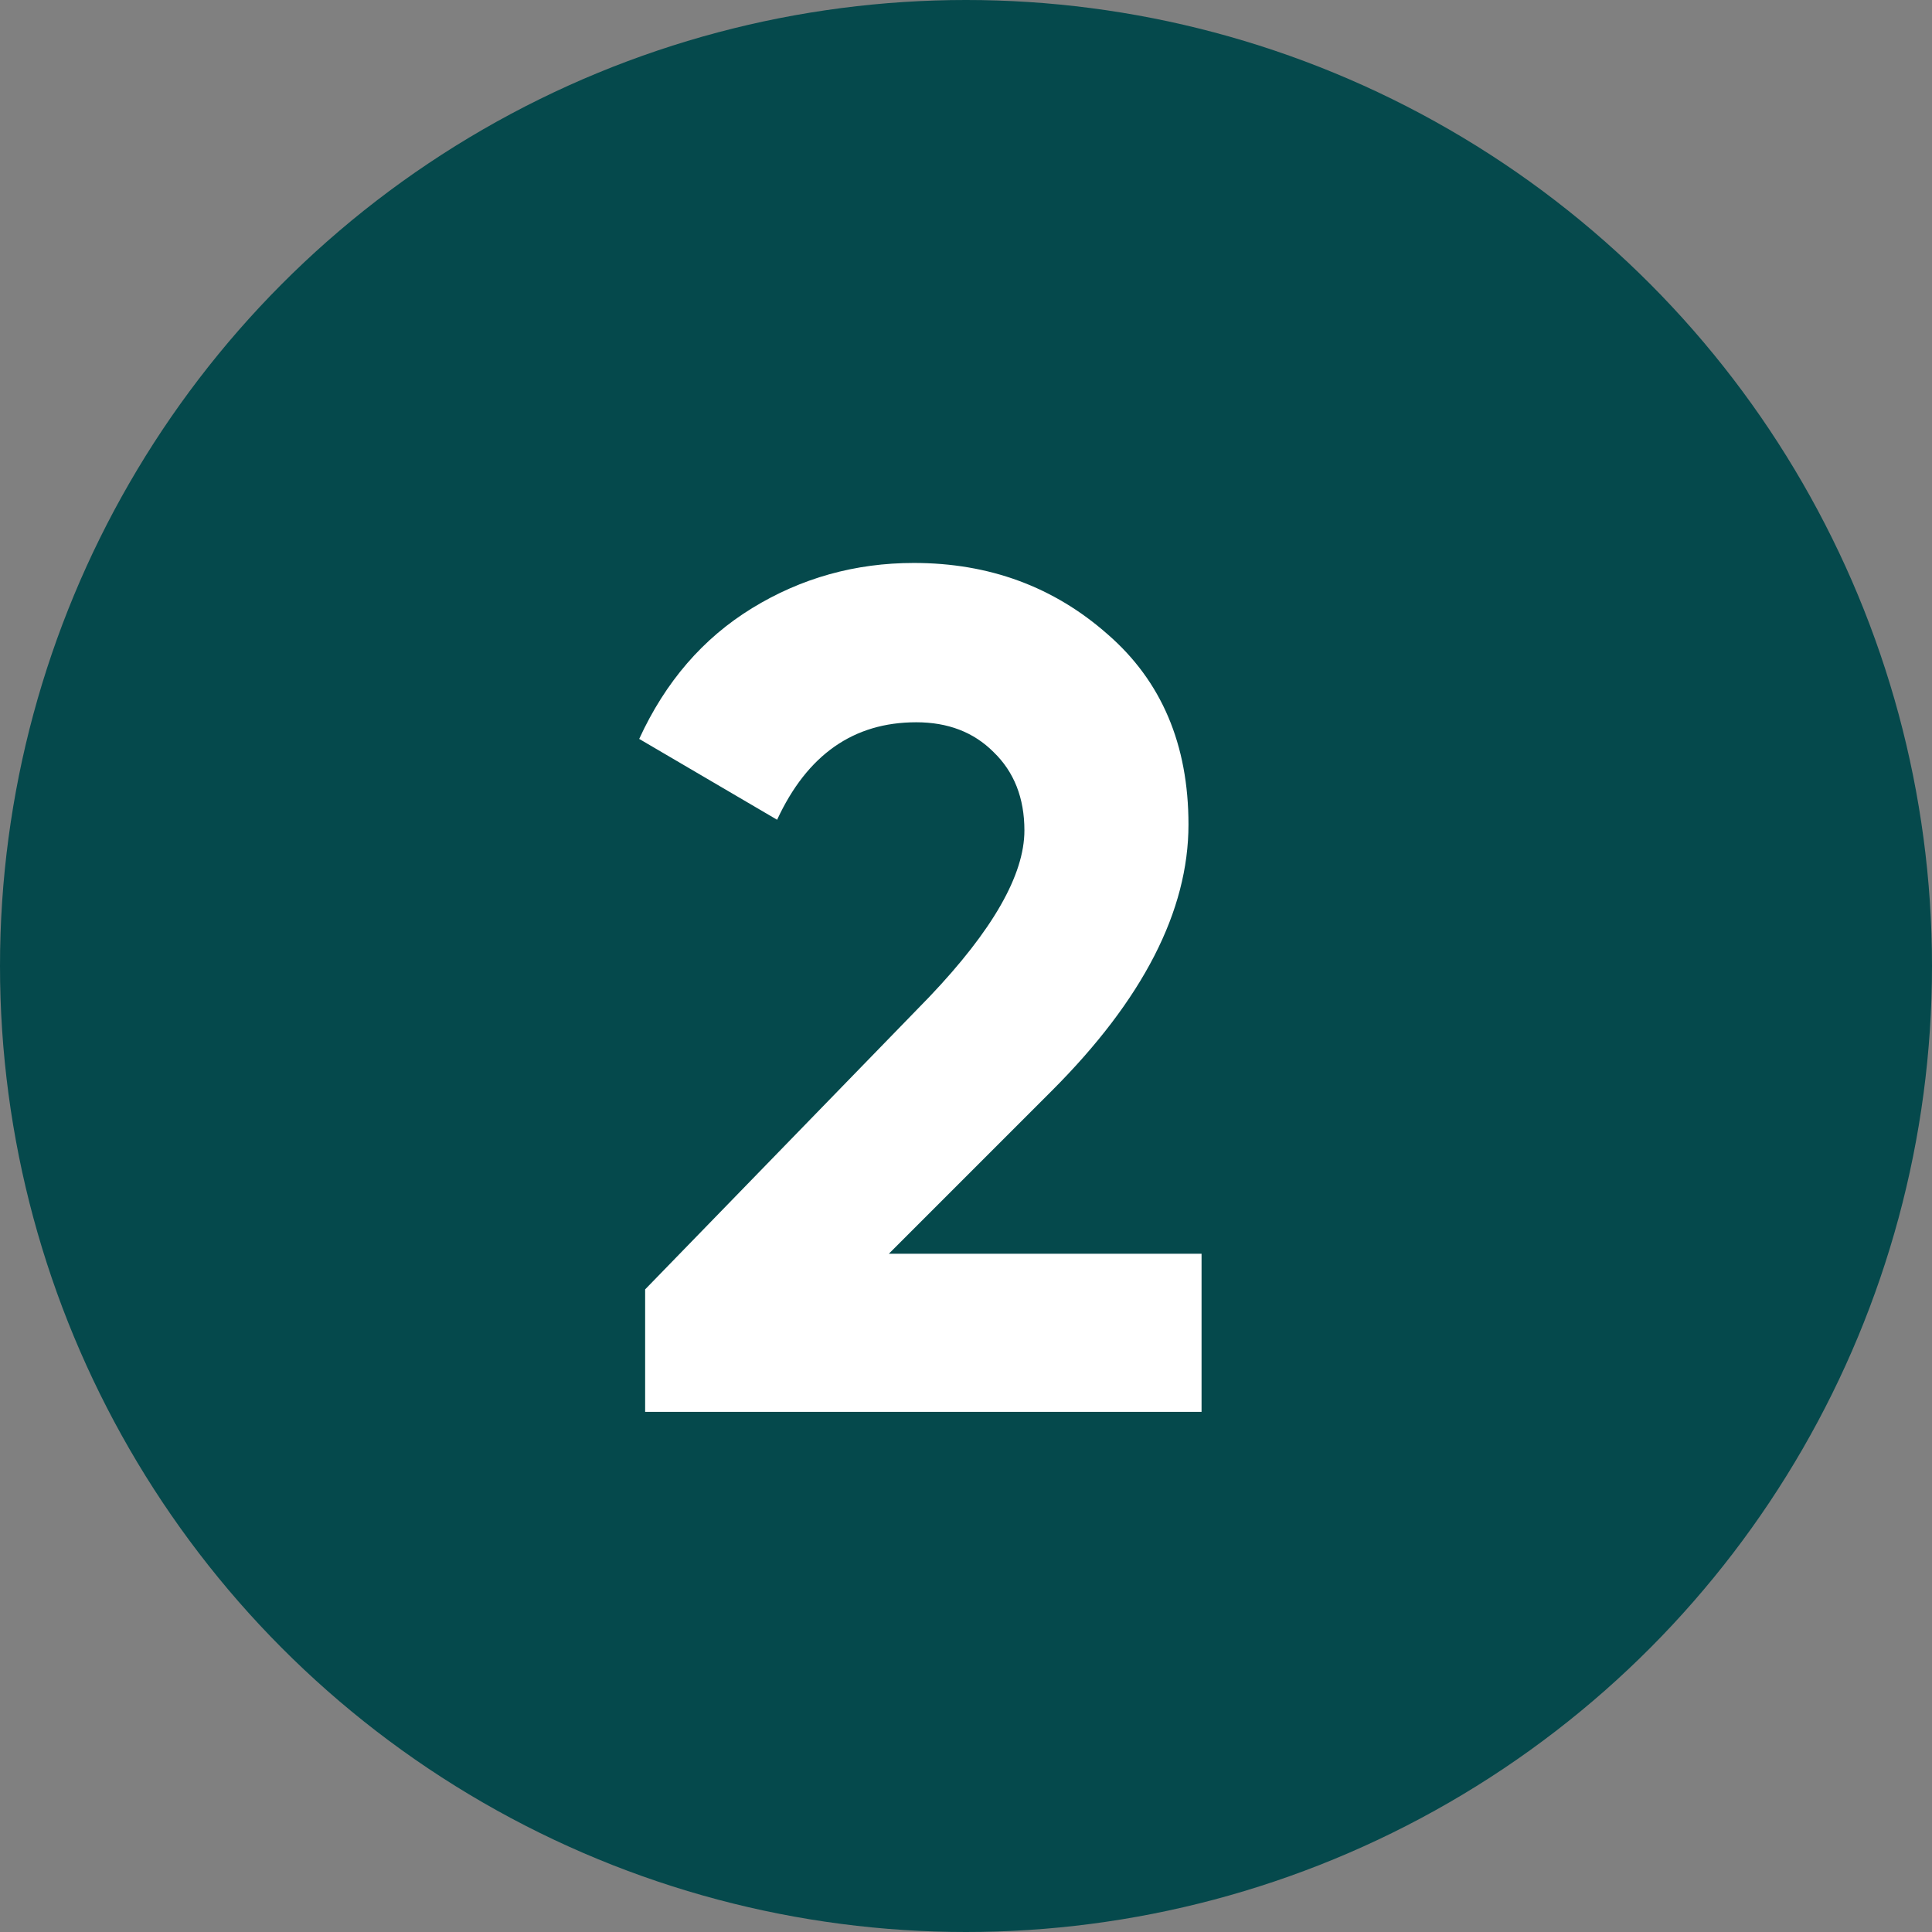
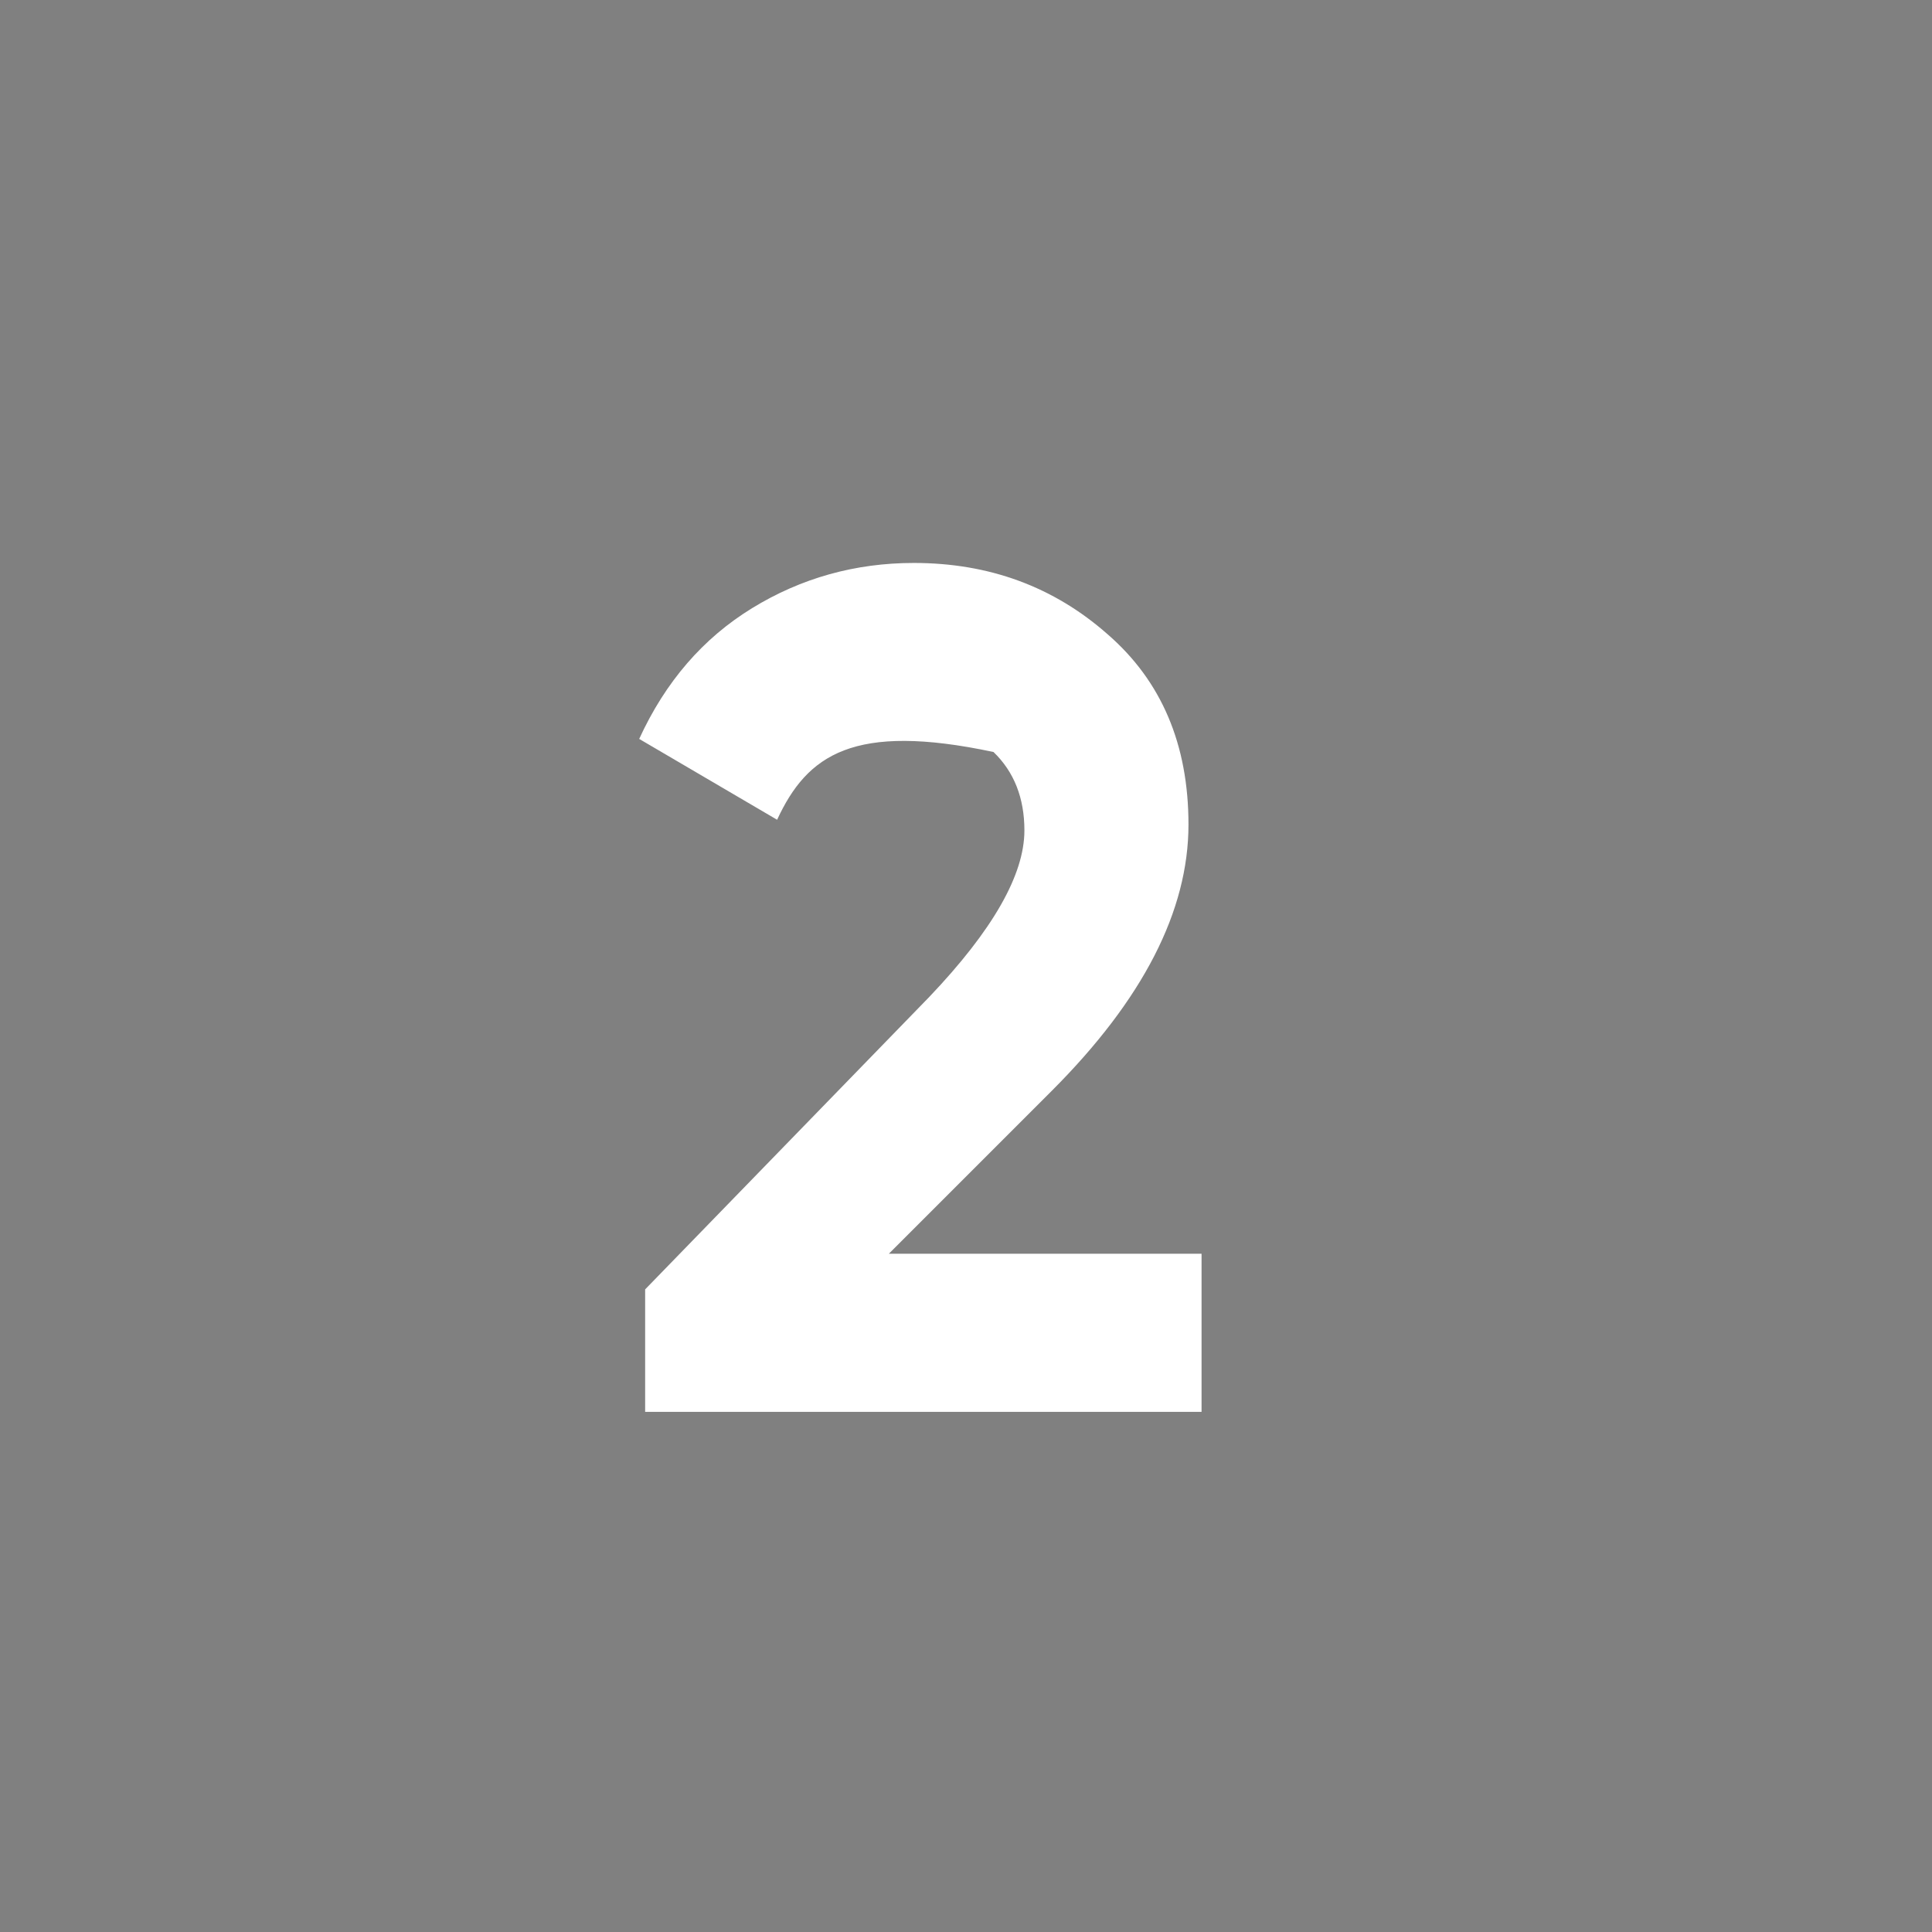
<svg xmlns="http://www.w3.org/2000/svg" width="26" height="26" viewBox="0 0 26 26" fill="none">
  <rect x="0" y="0" width="26" height="26" fill="#808080" stroke="none" />
-   <circle cx="13" cy="13" r="13" fill="#05494C" />
-   <path d="M8.682 19V17.352L12.506 13.416C13.359 12.52 13.786 11.773 13.786 11.176C13.786 10.739 13.647 10.387 13.37 10.12C13.103 9.853 12.757 9.72 12.33 9.72C11.487 9.72 10.863 10.157 10.458 11.032L8.602 9.944C8.954 9.176 9.461 8.589 10.122 8.184C10.783 7.779 11.509 7.576 12.298 7.576C13.311 7.576 14.181 7.896 14.906 8.536C15.631 9.165 15.994 10.019 15.994 11.096C15.994 12.259 15.381 13.453 14.154 14.68L11.962 16.872H16.17V19H8.682Z" fill="white" />
+   <path d="M8.682 19V17.352L12.506 13.416C13.359 12.52 13.786 11.773 13.786 11.176C13.786 10.739 13.647 10.387 13.37 10.12C11.487 9.72 10.863 10.157 10.458 11.032L8.602 9.944C8.954 9.176 9.461 8.589 10.122 8.184C10.783 7.779 11.509 7.576 12.298 7.576C13.311 7.576 14.181 7.896 14.906 8.536C15.631 9.165 15.994 10.019 15.994 11.096C15.994 12.259 15.381 13.453 14.154 14.68L11.962 16.872H16.17V19H8.682Z" fill="white" />
</svg>